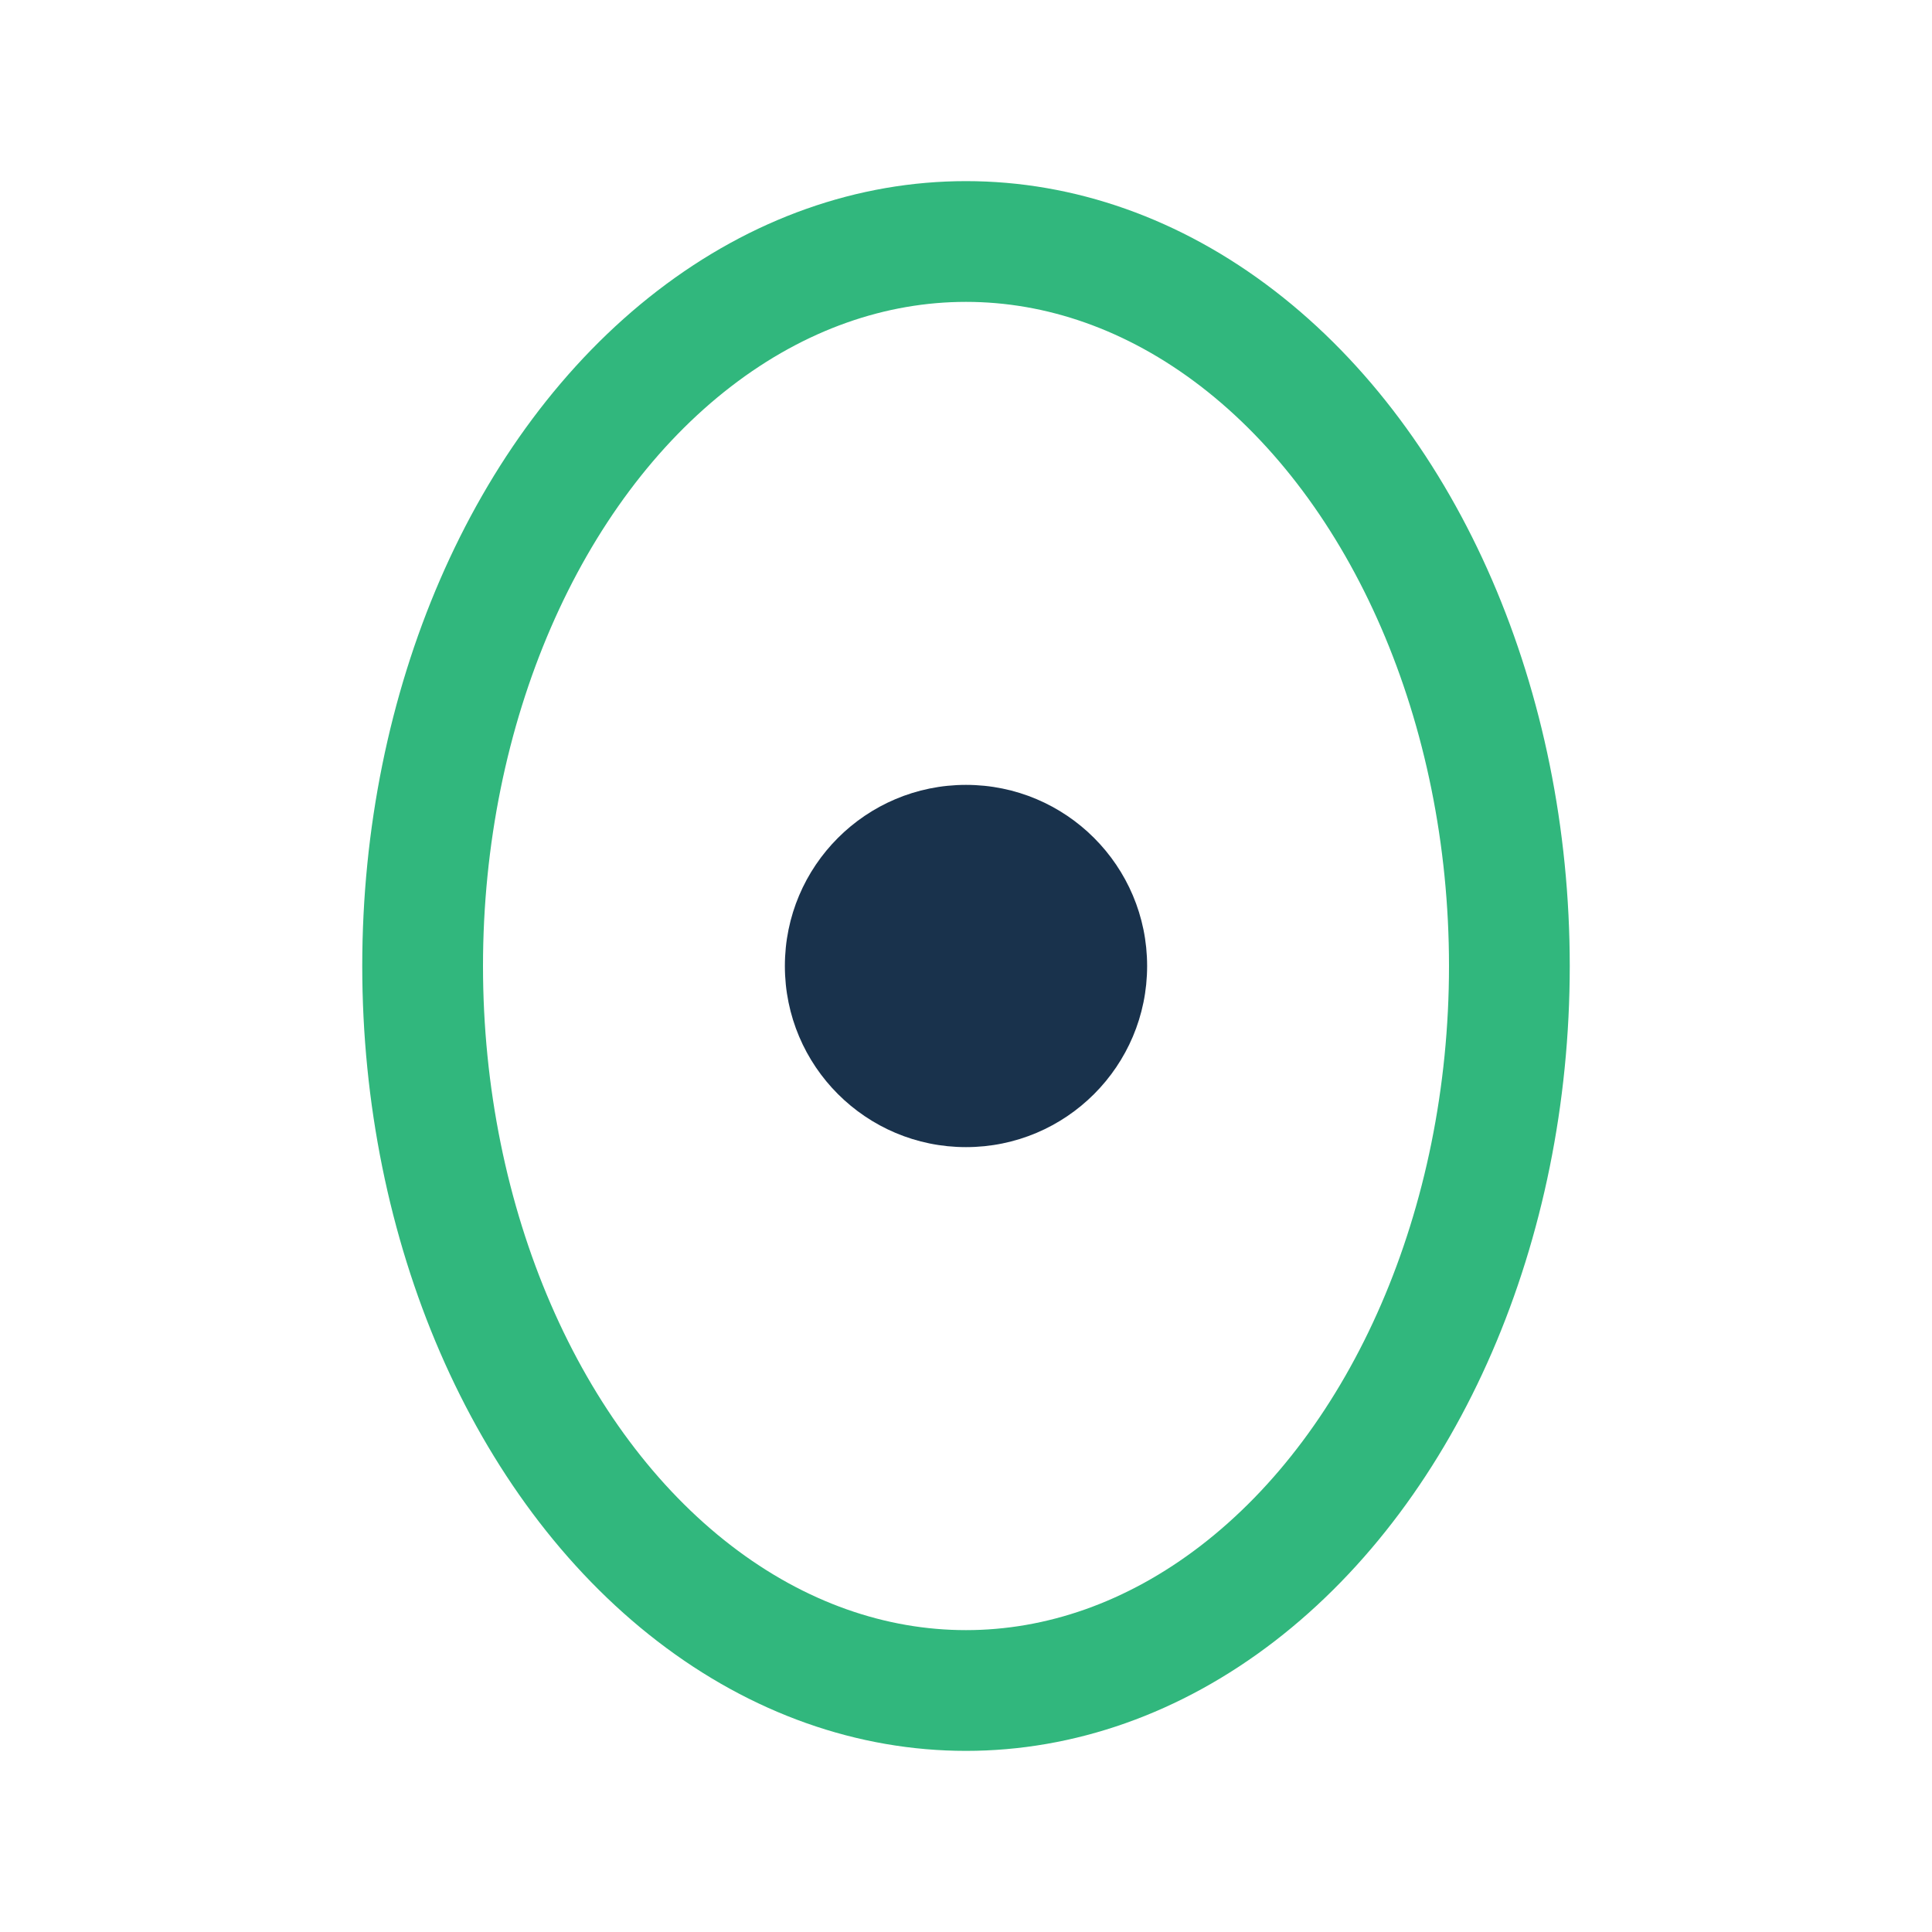
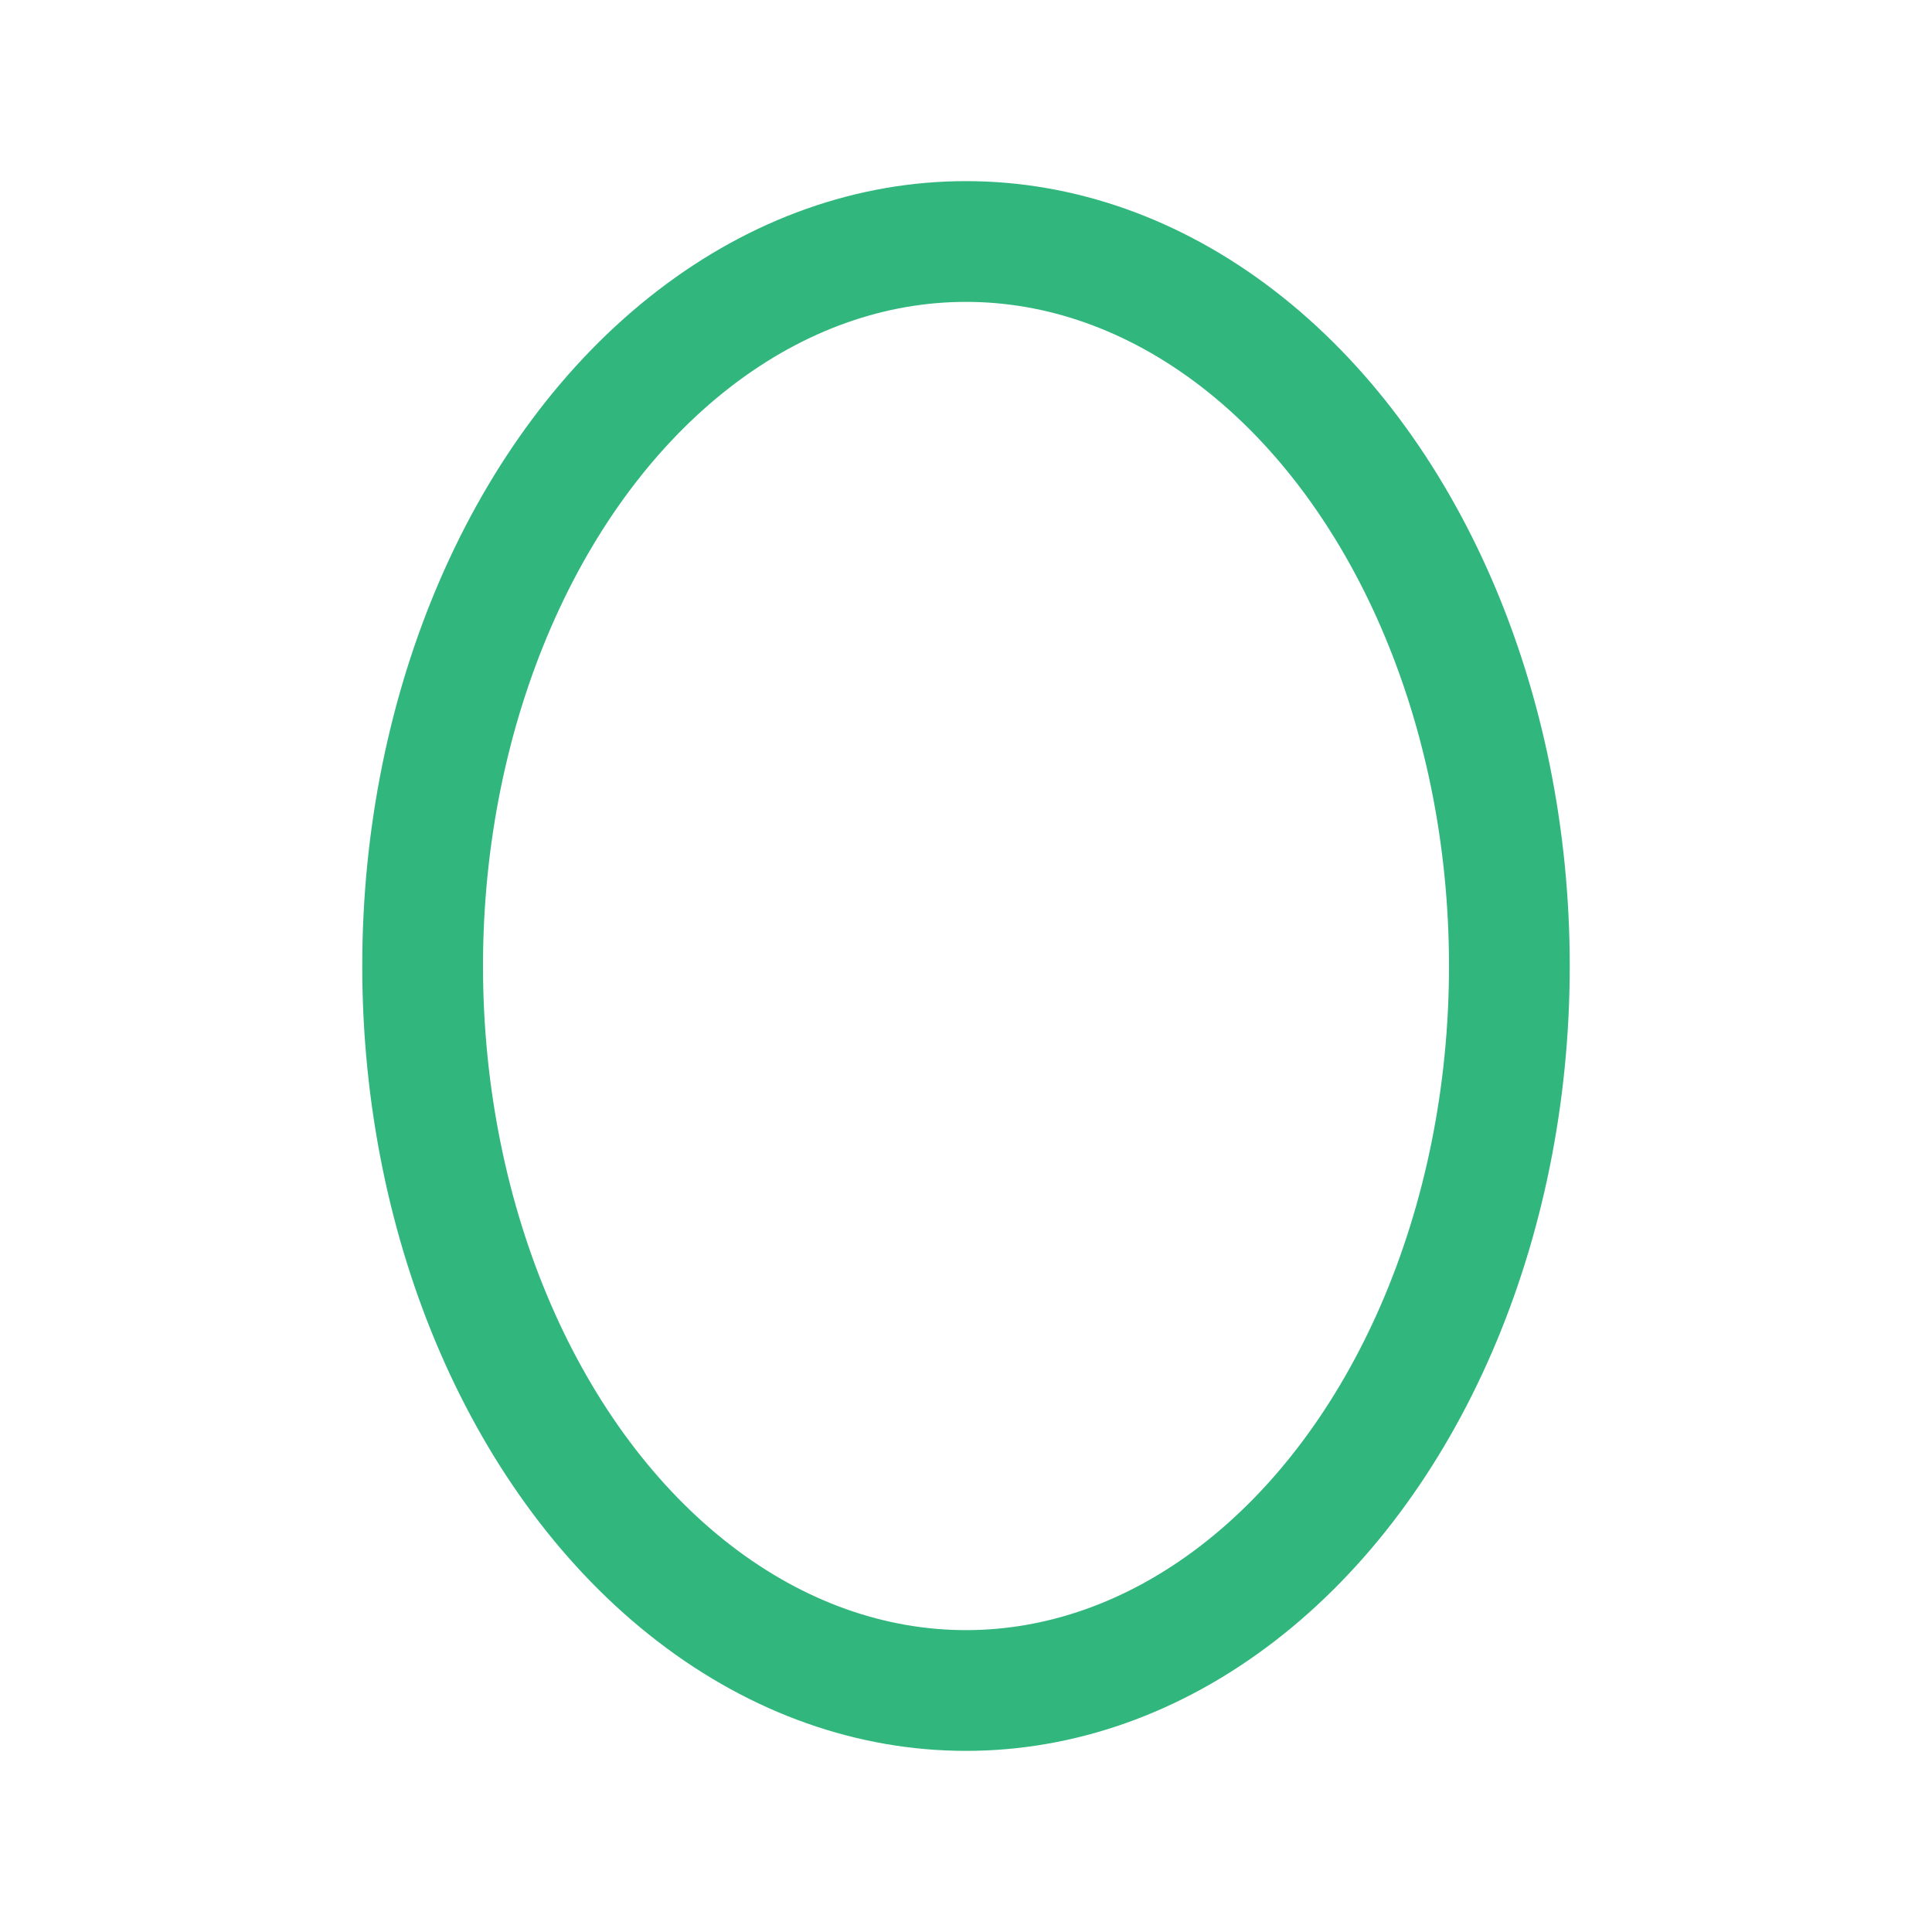
<svg xmlns="http://www.w3.org/2000/svg" width="32" height="32" viewBox="0 0 32 32">
  <ellipse cx="16" cy="16" rx="9" ry="12" fill="none" stroke="#31B77D" stroke-width="2" />
-   <circle cx="16" cy="16" r="3" fill="#19324C" />
</svg>